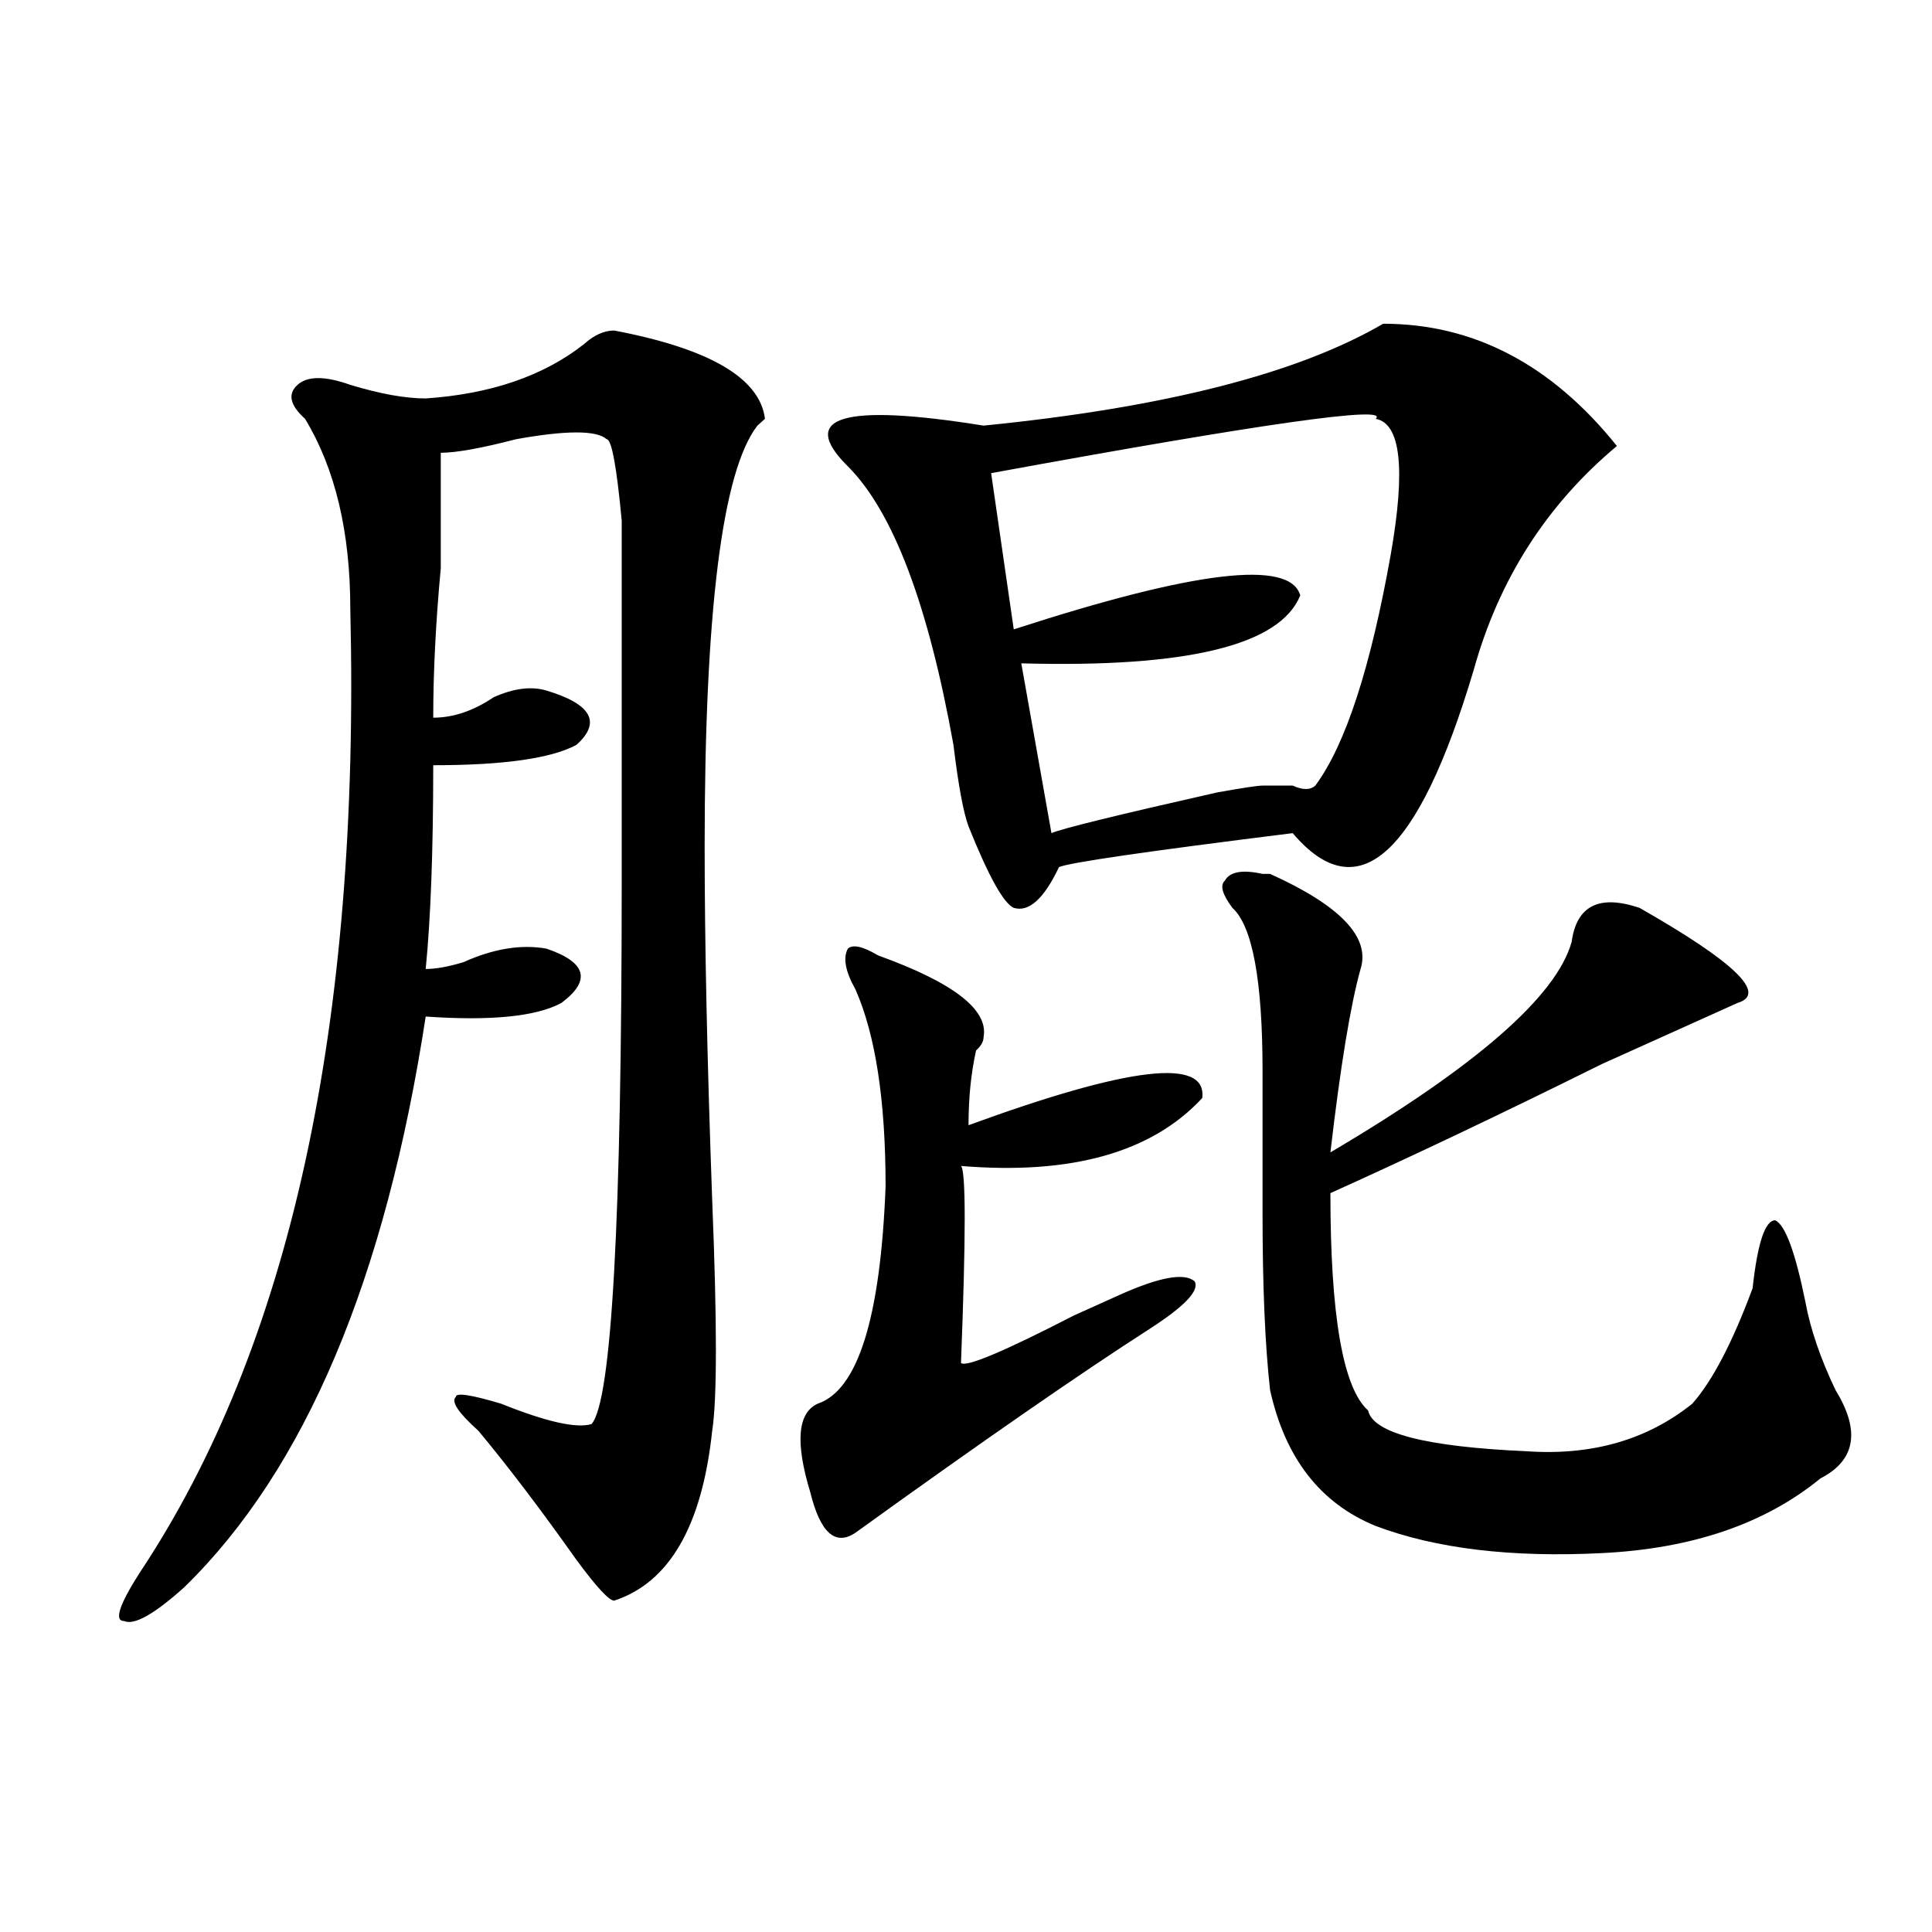
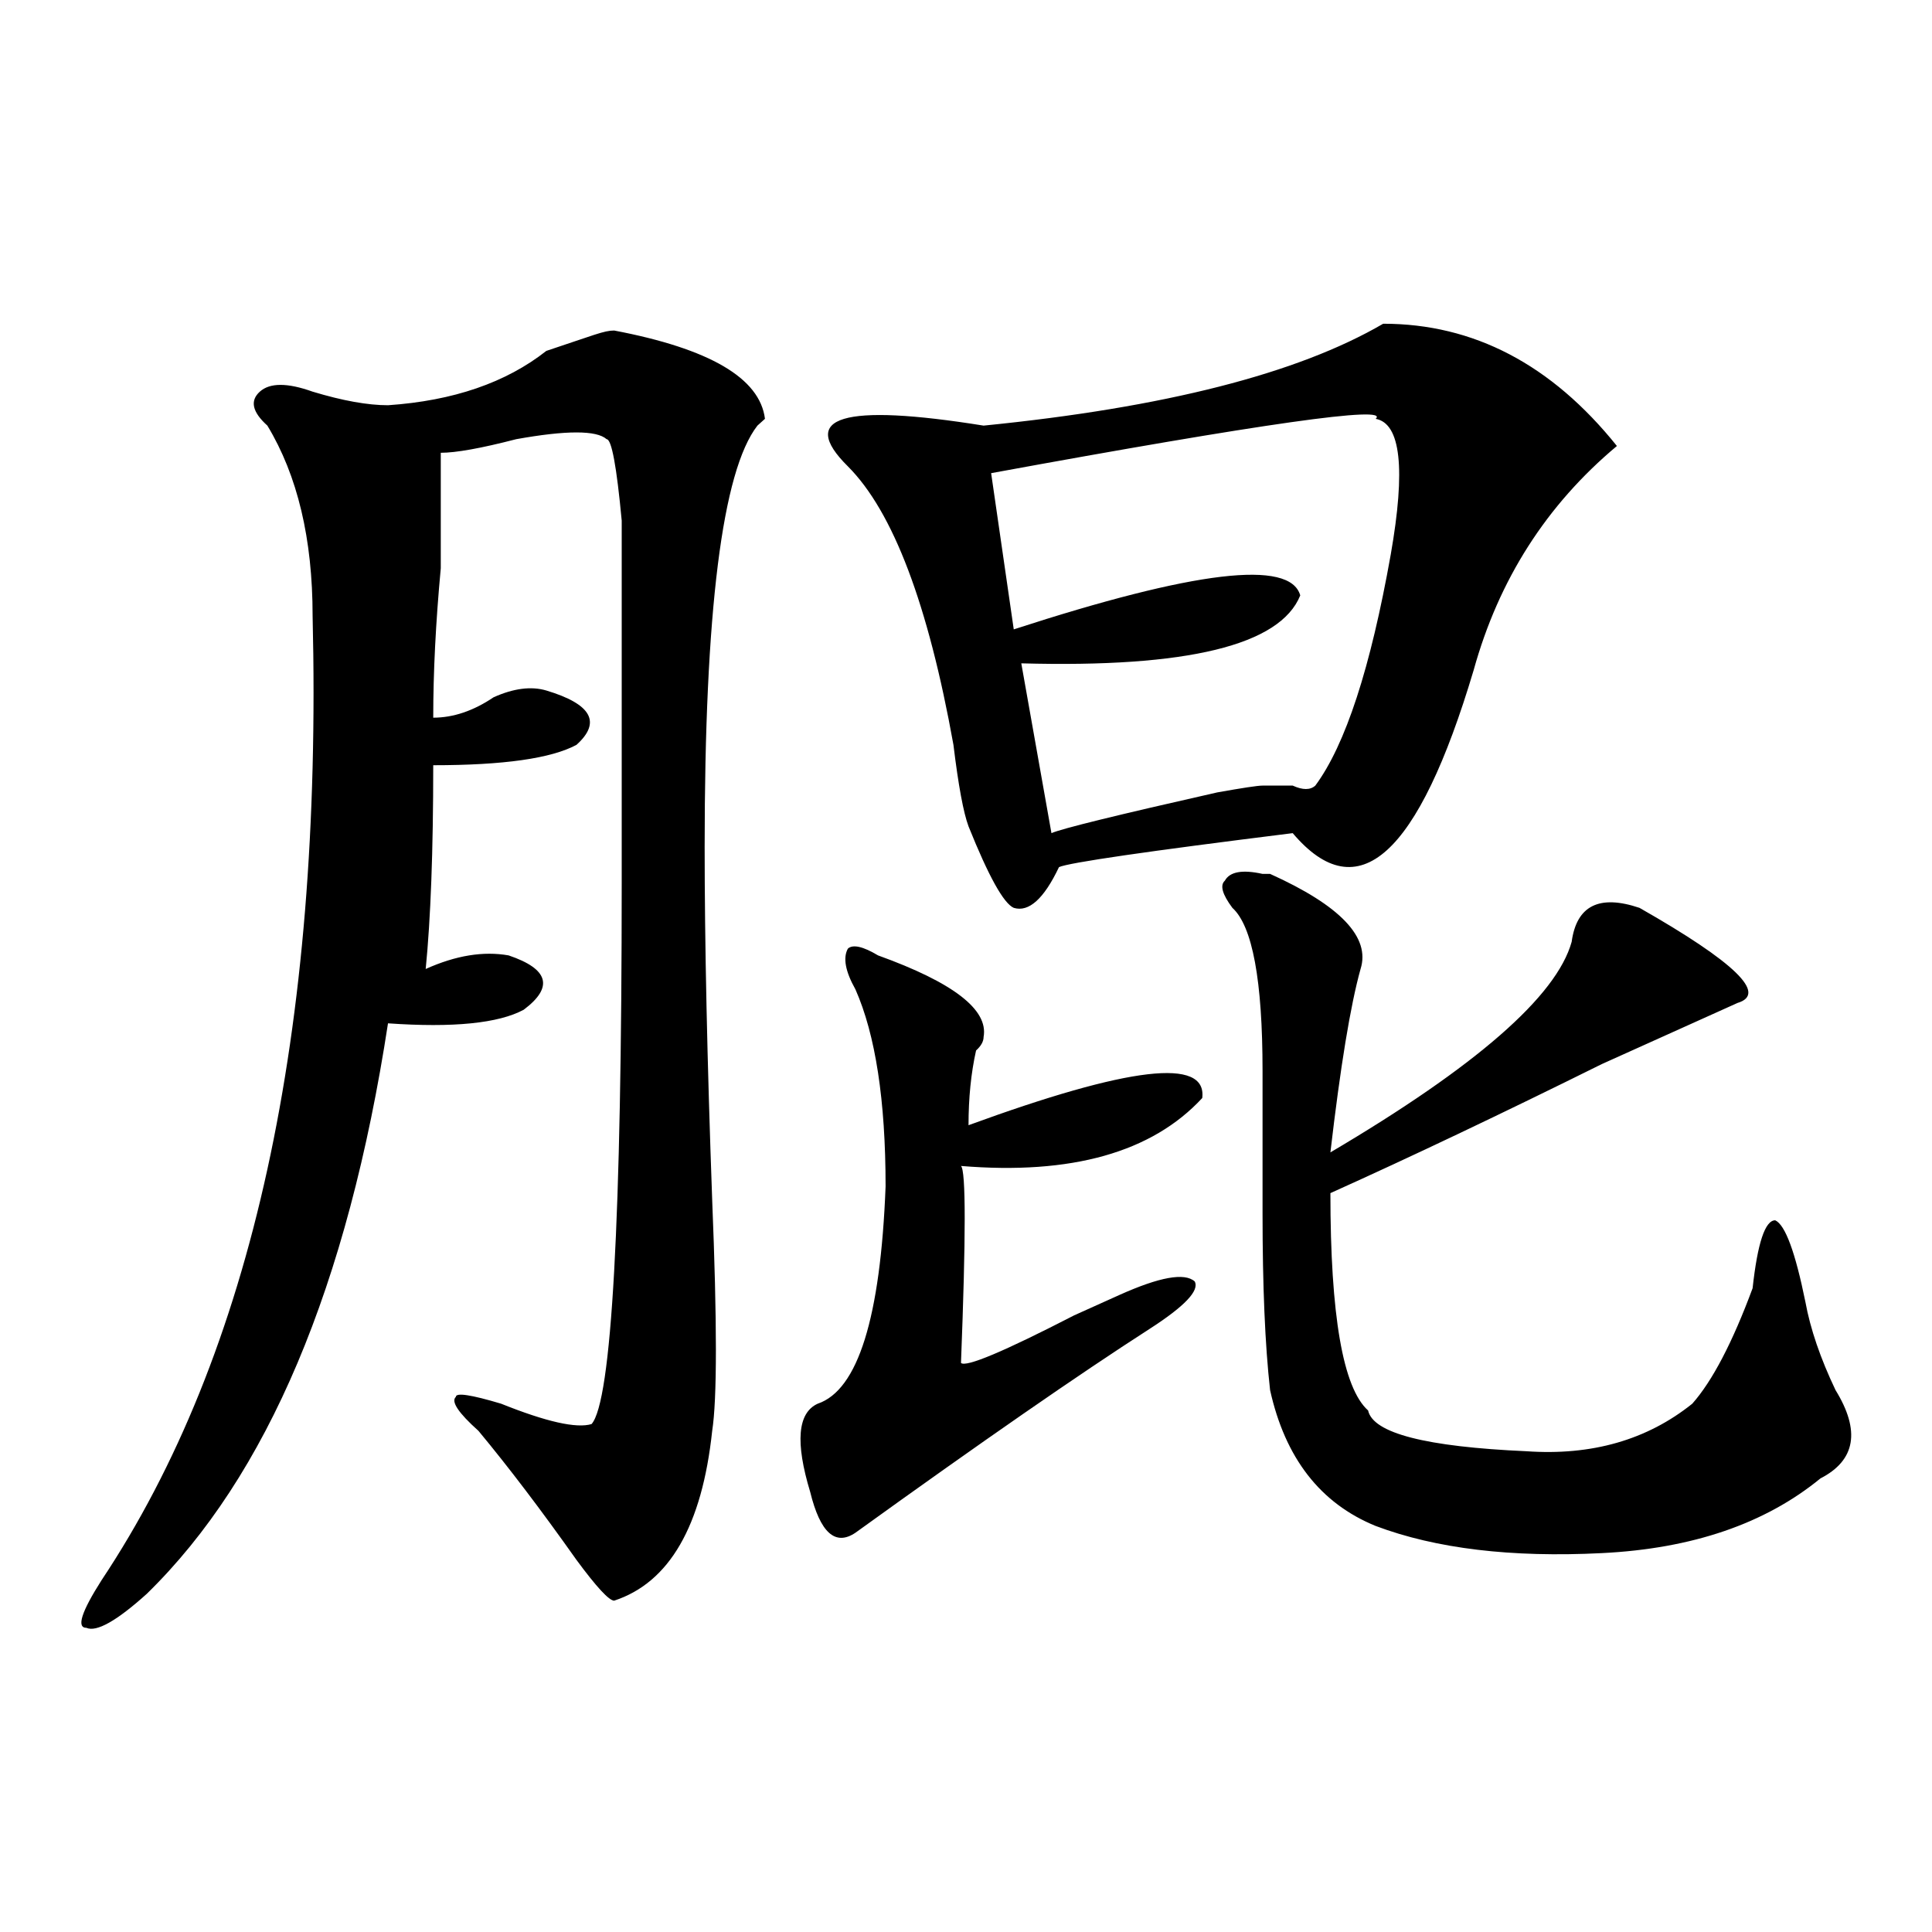
<svg xmlns="http://www.w3.org/2000/svg" version="1.1" id="图层_1" x="0px" y="0px" width="1000px" height="1000px" viewBox="0 0 1000 1000" enable-background="new 0 0 1000 1000" xml:space="preserve">
-   <path d="M317.895,171.078c49.389,9.393,75.425,24.609,78.047,45.703l-3.902,3.516c-18.231,23.456-27.316,96.13-27.316,217.969  c0,49.219,1.28,110.193,3.902,182.813c2.561,63.281,2.561,103.162,0,119.531c-5.244,49.219-22.134,78.497-50.73,87.891  c-2.622,0-9.146-7.031-19.512-21.094c-18.231-25.763-35.121-48.01-50.73-66.797c-10.427-9.338-14.329-15.216-11.707-17.578  c0-2.307,7.805-1.154,23.414,3.516c23.414,9.393,39.023,12.909,46.828,10.547c10.365-11.7,15.609-105.469,15.609-281.25  c0-107.776,0-169.904,0-186.328c-2.622-28.125-5.244-42.188-7.805-42.188c-5.244-4.669-20.854-4.669-46.828,0  c-18.231,4.724-31.219,7.031-39.023,7.031c0,16.425,0,36.365,0,59.766c-2.622,28.125-3.902,53.943-3.902,77.344  c10.365,0,20.792-3.516,31.219-10.547c10.365-4.669,19.512-5.823,27.316-3.516c23.414,7.031,28.597,16.425,15.609,28.125  c-13.049,7.031-37.743,10.547-74.145,10.547c0,44.55-1.342,79.706-3.902,105.469c5.183,0,11.707-1.154,19.512-3.516  c15.609-7.031,29.877-9.338,42.926-7.031c20.792,7.031,23.414,16.425,7.805,28.125c-13.049,7.031-36.463,9.393-70.242,7.031  c-20.854,135.956-62.438,234.393-124.875,295.313c-15.609,14.063-26.036,19.885-31.219,17.578c-5.244,0-2.622-8.24,7.805-24.609  c78.047-117.169,114.448-283.557,109.266-499.219c0-39.825-7.805-72.62-23.414-98.438c-7.805-7.031-9.146-12.854-3.902-17.578  c5.183-4.669,14.268-4.669,27.316,0c15.609,4.724,28.597,7.031,39.023,7.031c33.779-2.307,61.096-11.7,81.949-28.125  C307.468,173.44,312.65,171.078,317.895,171.078z M454.477,494.515c39.023,14.063,57.193,28.125,54.633,42.188  c0,2.362-1.342,4.724-3.902,7.031c-2.622,11.755-3.902,24.609-3.902,38.672c83.229-30.432,123.533-35.156,120.973-14.063  c-26.036,28.125-67.682,39.88-124.875,35.156c2.561,2.362,2.561,36.365,0,101.953c2.561,2.362,22.072-5.823,58.535-24.609  c10.365-4.669,18.17-8.185,23.414-10.547c20.792-9.338,33.779-11.7,39.023-7.031c2.561,4.724-5.244,12.909-23.414,24.609  c-36.463,23.456-87.193,58.612-152.191,105.469c-10.427,7.031-18.231,0-23.414-21.094c-7.805-25.763-6.524-40.979,3.902-45.703  c20.792-7.031,32.499-44.495,35.121-112.5c0-44.495-5.244-78.497-15.609-101.953c-5.244-9.338-6.524-16.37-3.902-21.094  C441.428,488.693,446.672,489.846,454.477,494.515z M715.934,167.562c46.828,0,87.132,21.094,120.973,63.281  c-36.463,30.487-61.157,69.159-74.145,116.016c-28.658,96.13-59.877,124.255-93.656,84.375  c-75.486,9.393-115.79,15.271-120.973,17.578c-7.805,16.425-15.609,23.456-23.414,21.094c-5.244-2.307-13.049-16.37-23.414-42.188  c-2.622-7.031-5.244-21.094-7.805-42.188c-13.049-72.62-31.219-120.685-54.633-144.141c-26.036-25.763-2.622-32.794,70.242-21.094  C602.766,210.958,671.666,193.38,715.934,167.562z M712.031,216.781c7.805-7.031-58.535,2.362-199.02,28.125l11.707,80.859  c93.656-30.432,143.045-36.31,148.289-17.578c-10.427,25.818-58.535,37.518-144.387,35.156l15.609,87.891  c5.183-2.307,33.779-9.338,85.852-21.094c12.987-2.307,20.792-3.516,23.414-3.516c2.561,0,7.805,0,15.609,0  c5.183,2.362,9.085,2.362,11.707,0c15.609-21.094,28.597-60.919,39.023-119.531C727.641,242.599,725.019,219.143,712.031,216.781z   M653.496,452.328h3.902c36.401,16.425,52.011,32.849,46.828,49.219c-5.244,18.787-10.427,50.427-15.609,94.922  c75.425-44.495,117.07-80.859,124.875-108.984c2.561-18.732,14.268-24.609,35.121-17.578c49.389,28.125,66.34,44.55,50.73,49.219  c-15.609,7.031-39.023,17.578-70.242,31.641c-52.072,25.818-98.9,48.065-140.484,66.797c0,63.281,6.463,100.8,19.512,112.5  c2.561,11.755,29.877,18.787,81.949,21.094c33.779,2.362,62.438-5.823,85.852-24.609c10.365-11.7,20.792-31.641,31.219-59.766  c2.561-23.401,6.463-35.156,11.707-35.156c5.183,2.362,10.365,16.425,15.609,42.188c2.561,14.063,7.805,29.333,15.609,45.703  c12.987,21.094,10.365,36.365-7.805,45.703c-28.658,23.456-66.34,36.365-113.168,38.672c-46.828,2.362-85.852-2.307-117.07-14.063  c-28.658-11.7-46.828-35.156-54.633-70.313c-2.622-23.401-3.902-53.888-3.902-91.406c0-21.094,0-45.703,0-73.828  c0-46.857-5.244-74.982-15.609-84.375c-5.244-7.031-6.524-11.7-3.902-14.063C636.545,451.174,643.069,450.021,653.496,452.328z" />
+   <path d="M317.895,171.078c49.389,9.393,75.425,24.609,78.047,45.703l-3.902,3.516c-18.231,23.456-27.316,96.13-27.316,217.969  c0,49.219,1.28,110.193,3.902,182.813c2.561,63.281,2.561,103.162,0,119.531c-5.244,49.219-22.134,78.497-50.73,87.891  c-2.622,0-9.146-7.031-19.512-21.094c-18.231-25.763-35.121-48.01-50.73-66.797c-10.427-9.338-14.329-15.216-11.707-17.578  c0-2.307,7.805-1.154,23.414,3.516c23.414,9.393,39.023,12.909,46.828,10.547c10.365-11.7,15.609-105.469,15.609-281.25  c0-107.776,0-169.904,0-186.328c-2.622-28.125-5.244-42.188-7.805-42.188c-5.244-4.669-20.854-4.669-46.828,0  c-18.231,4.724-31.219,7.031-39.023,7.031c0,16.425,0,36.365,0,59.766c-2.622,28.125-3.902,53.943-3.902,77.344  c10.365,0,20.792-3.516,31.219-10.547c10.365-4.669,19.512-5.823,27.316-3.516c23.414,7.031,28.597,16.425,15.609,28.125  c-13.049,7.031-37.743,10.547-74.145,10.547c0,44.55-1.342,79.706-3.902,105.469c15.609-7.031,29.877-9.338,42.926-7.031c20.792,7.031,23.414,16.425,7.805,28.125c-13.049,7.031-36.463,9.393-70.242,7.031  c-20.854,135.956-62.438,234.393-124.875,295.313c-15.609,14.063-26.036,19.885-31.219,17.578c-5.244,0-2.622-8.24,7.805-24.609  c78.047-117.169,114.448-283.557,109.266-499.219c0-39.825-7.805-72.62-23.414-98.438c-7.805-7.031-9.146-12.854-3.902-17.578  c5.183-4.669,14.268-4.669,27.316,0c15.609,4.724,28.597,7.031,39.023,7.031c33.779-2.307,61.096-11.7,81.949-28.125  C307.468,173.44,312.65,171.078,317.895,171.078z M454.477,494.515c39.023,14.063,57.193,28.125,54.633,42.188  c0,2.362-1.342,4.724-3.902,7.031c-2.622,11.755-3.902,24.609-3.902,38.672c83.229-30.432,123.533-35.156,120.973-14.063  c-26.036,28.125-67.682,39.88-124.875,35.156c2.561,2.362,2.561,36.365,0,101.953c2.561,2.362,22.072-5.823,58.535-24.609  c10.365-4.669,18.17-8.185,23.414-10.547c20.792-9.338,33.779-11.7,39.023-7.031c2.561,4.724-5.244,12.909-23.414,24.609  c-36.463,23.456-87.193,58.612-152.191,105.469c-10.427,7.031-18.231,0-23.414-21.094c-7.805-25.763-6.524-40.979,3.902-45.703  c20.792-7.031,32.499-44.495,35.121-112.5c0-44.495-5.244-78.497-15.609-101.953c-5.244-9.338-6.524-16.37-3.902-21.094  C441.428,488.693,446.672,489.846,454.477,494.515z M715.934,167.562c46.828,0,87.132,21.094,120.973,63.281  c-36.463,30.487-61.157,69.159-74.145,116.016c-28.658,96.13-59.877,124.255-93.656,84.375  c-75.486,9.393-115.79,15.271-120.973,17.578c-7.805,16.425-15.609,23.456-23.414,21.094c-5.244-2.307-13.049-16.37-23.414-42.188  c-2.622-7.031-5.244-21.094-7.805-42.188c-13.049-72.62-31.219-120.685-54.633-144.141c-26.036-25.763-2.622-32.794,70.242-21.094  C602.766,210.958,671.666,193.38,715.934,167.562z M712.031,216.781c7.805-7.031-58.535,2.362-199.02,28.125l11.707,80.859  c93.656-30.432,143.045-36.31,148.289-17.578c-10.427,25.818-58.535,37.518-144.387,35.156l15.609,87.891  c5.183-2.307,33.779-9.338,85.852-21.094c12.987-2.307,20.792-3.516,23.414-3.516c2.561,0,7.805,0,15.609,0  c5.183,2.362,9.085,2.362,11.707,0c15.609-21.094,28.597-60.919,39.023-119.531C727.641,242.599,725.019,219.143,712.031,216.781z   M653.496,452.328h3.902c36.401,16.425,52.011,32.849,46.828,49.219c-5.244,18.787-10.427,50.427-15.609,94.922  c75.425-44.495,117.07-80.859,124.875-108.984c2.561-18.732,14.268-24.609,35.121-17.578c49.389,28.125,66.34,44.55,50.73,49.219  c-15.609,7.031-39.023,17.578-70.242,31.641c-52.072,25.818-98.9,48.065-140.484,66.797c0,63.281,6.463,100.8,19.512,112.5  c2.561,11.755,29.877,18.787,81.949,21.094c33.779,2.362,62.438-5.823,85.852-24.609c10.365-11.7,20.792-31.641,31.219-59.766  c2.561-23.401,6.463-35.156,11.707-35.156c5.183,2.362,10.365,16.425,15.609,42.188c2.561,14.063,7.805,29.333,15.609,45.703  c12.987,21.094,10.365,36.365-7.805,45.703c-28.658,23.456-66.34,36.365-113.168,38.672c-46.828,2.362-85.852-2.307-117.07-14.063  c-28.658-11.7-46.828-35.156-54.633-70.313c-2.622-23.401-3.902-53.888-3.902-91.406c0-21.094,0-45.703,0-73.828  c0-46.857-5.244-74.982-15.609-84.375c-5.244-7.031-6.524-11.7-3.902-14.063C636.545,451.174,643.069,450.021,653.496,452.328z" />
</svg>